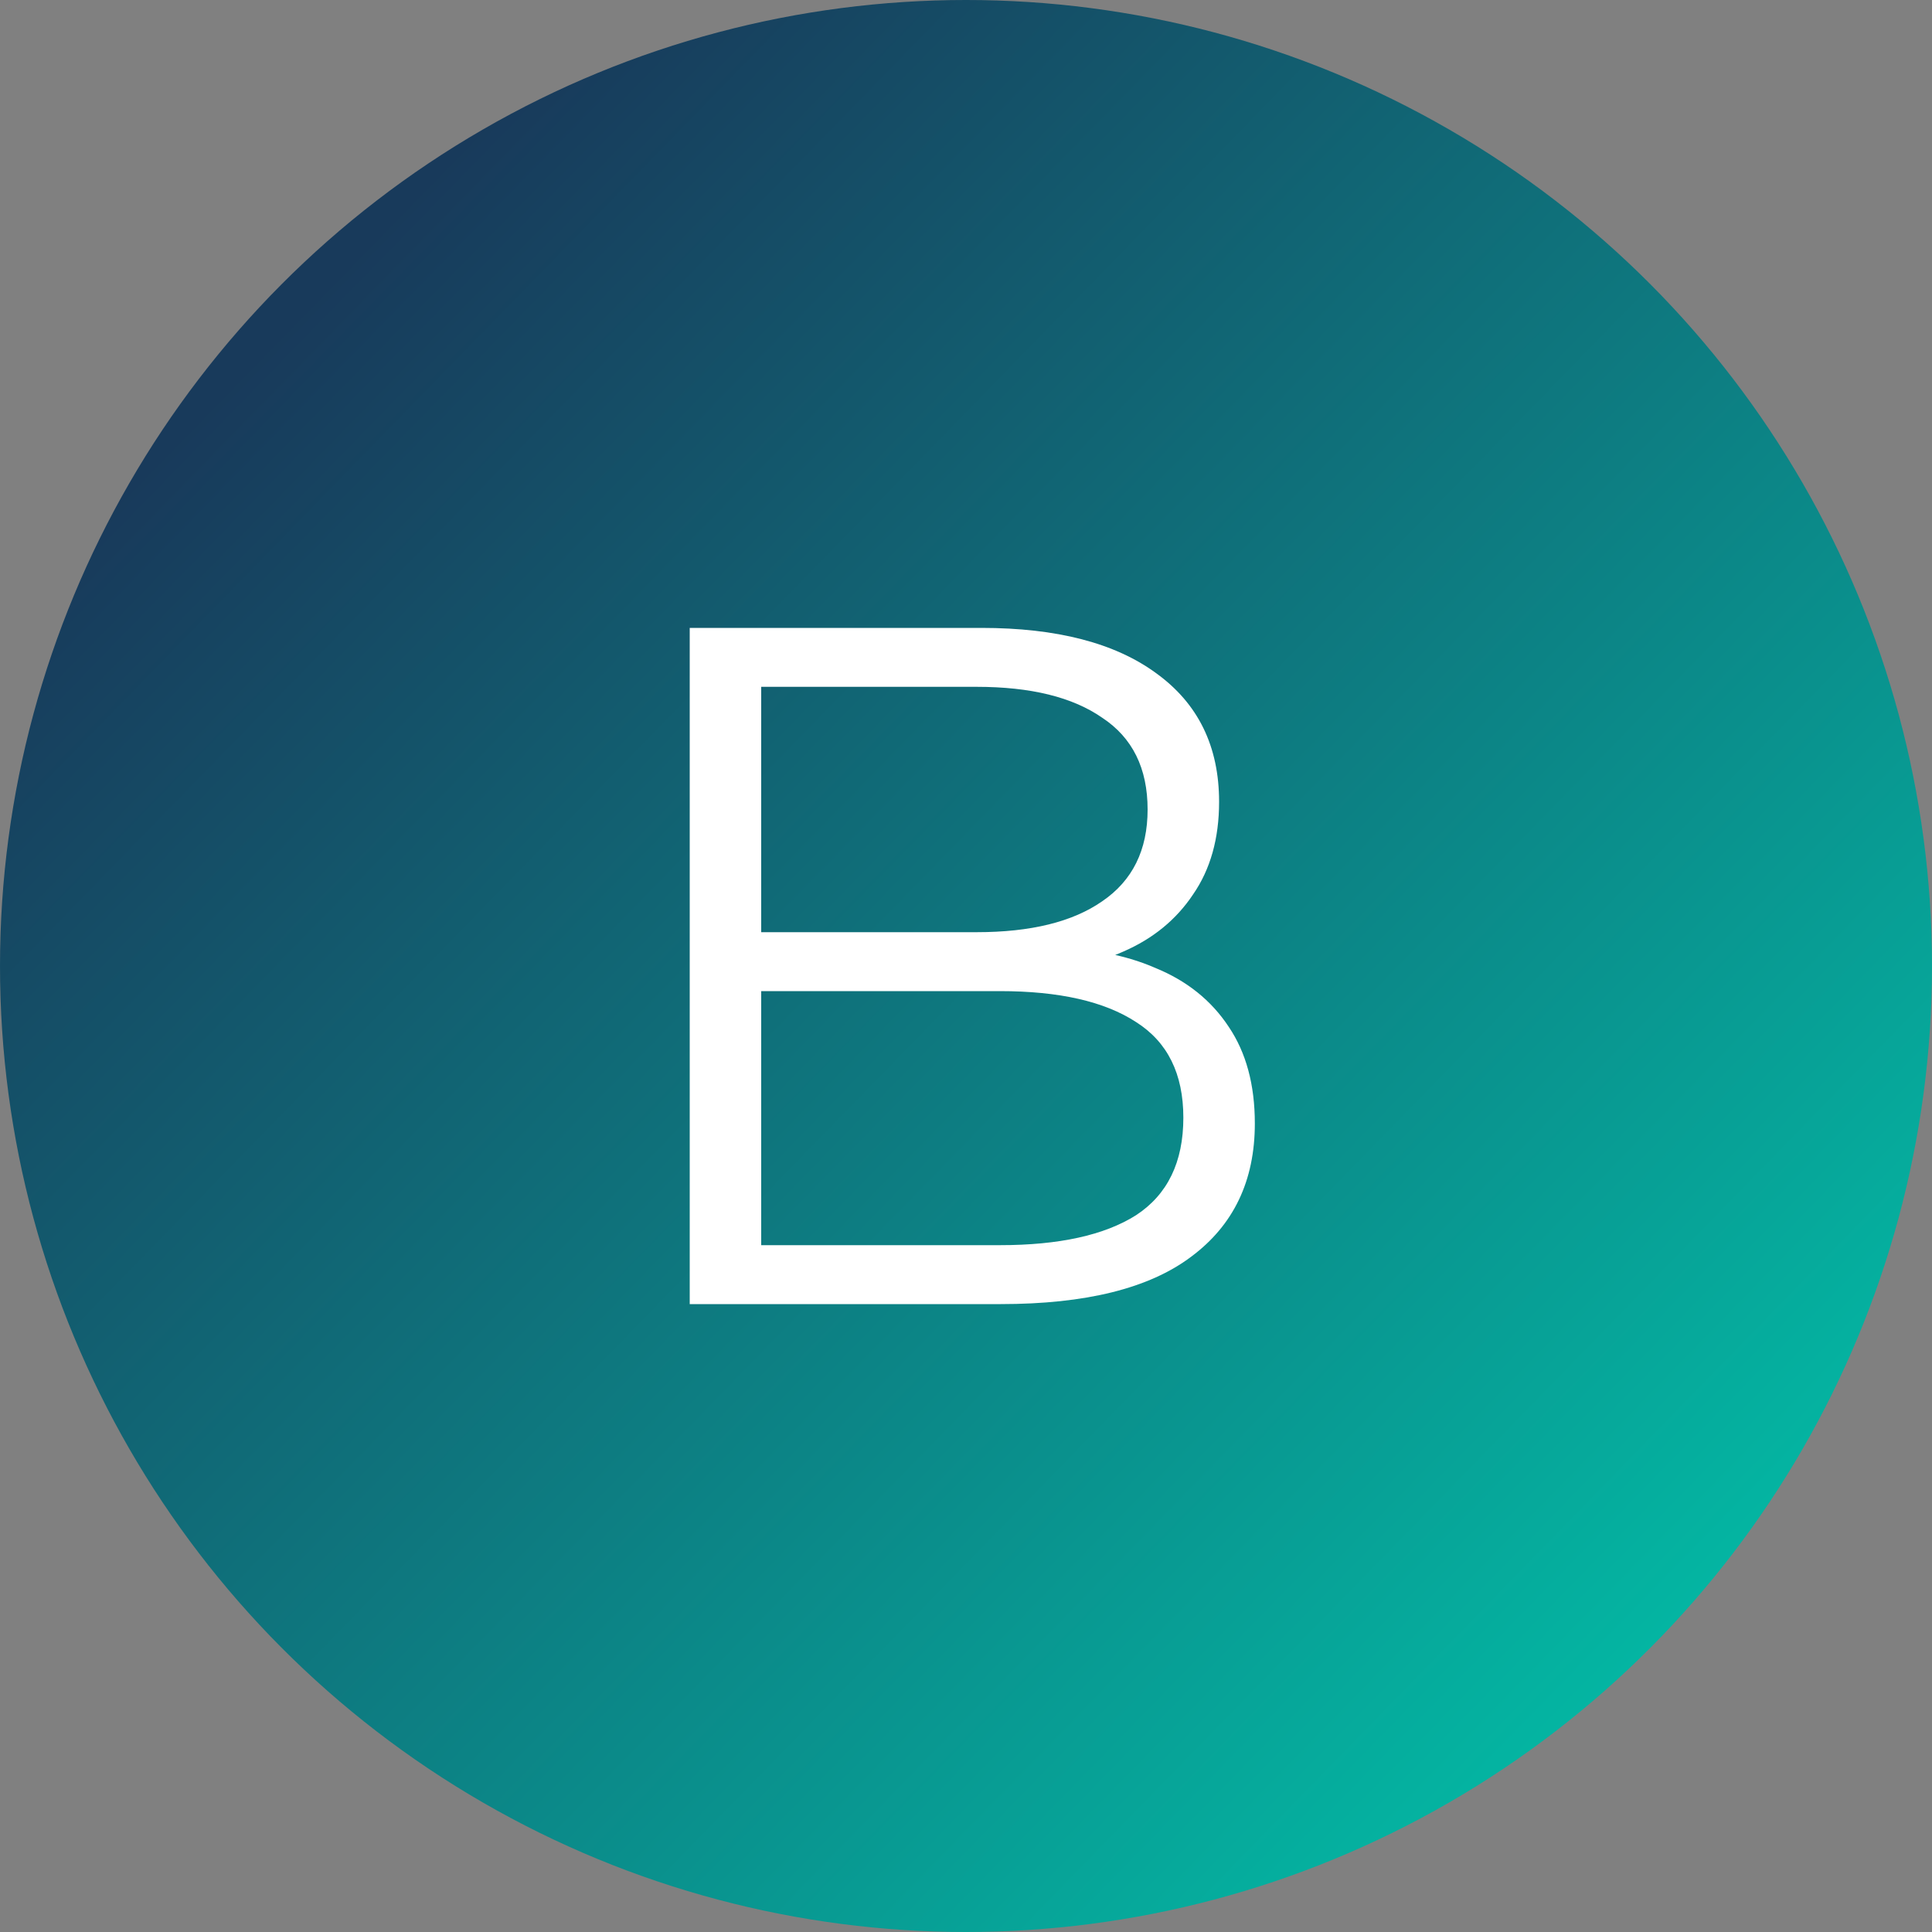
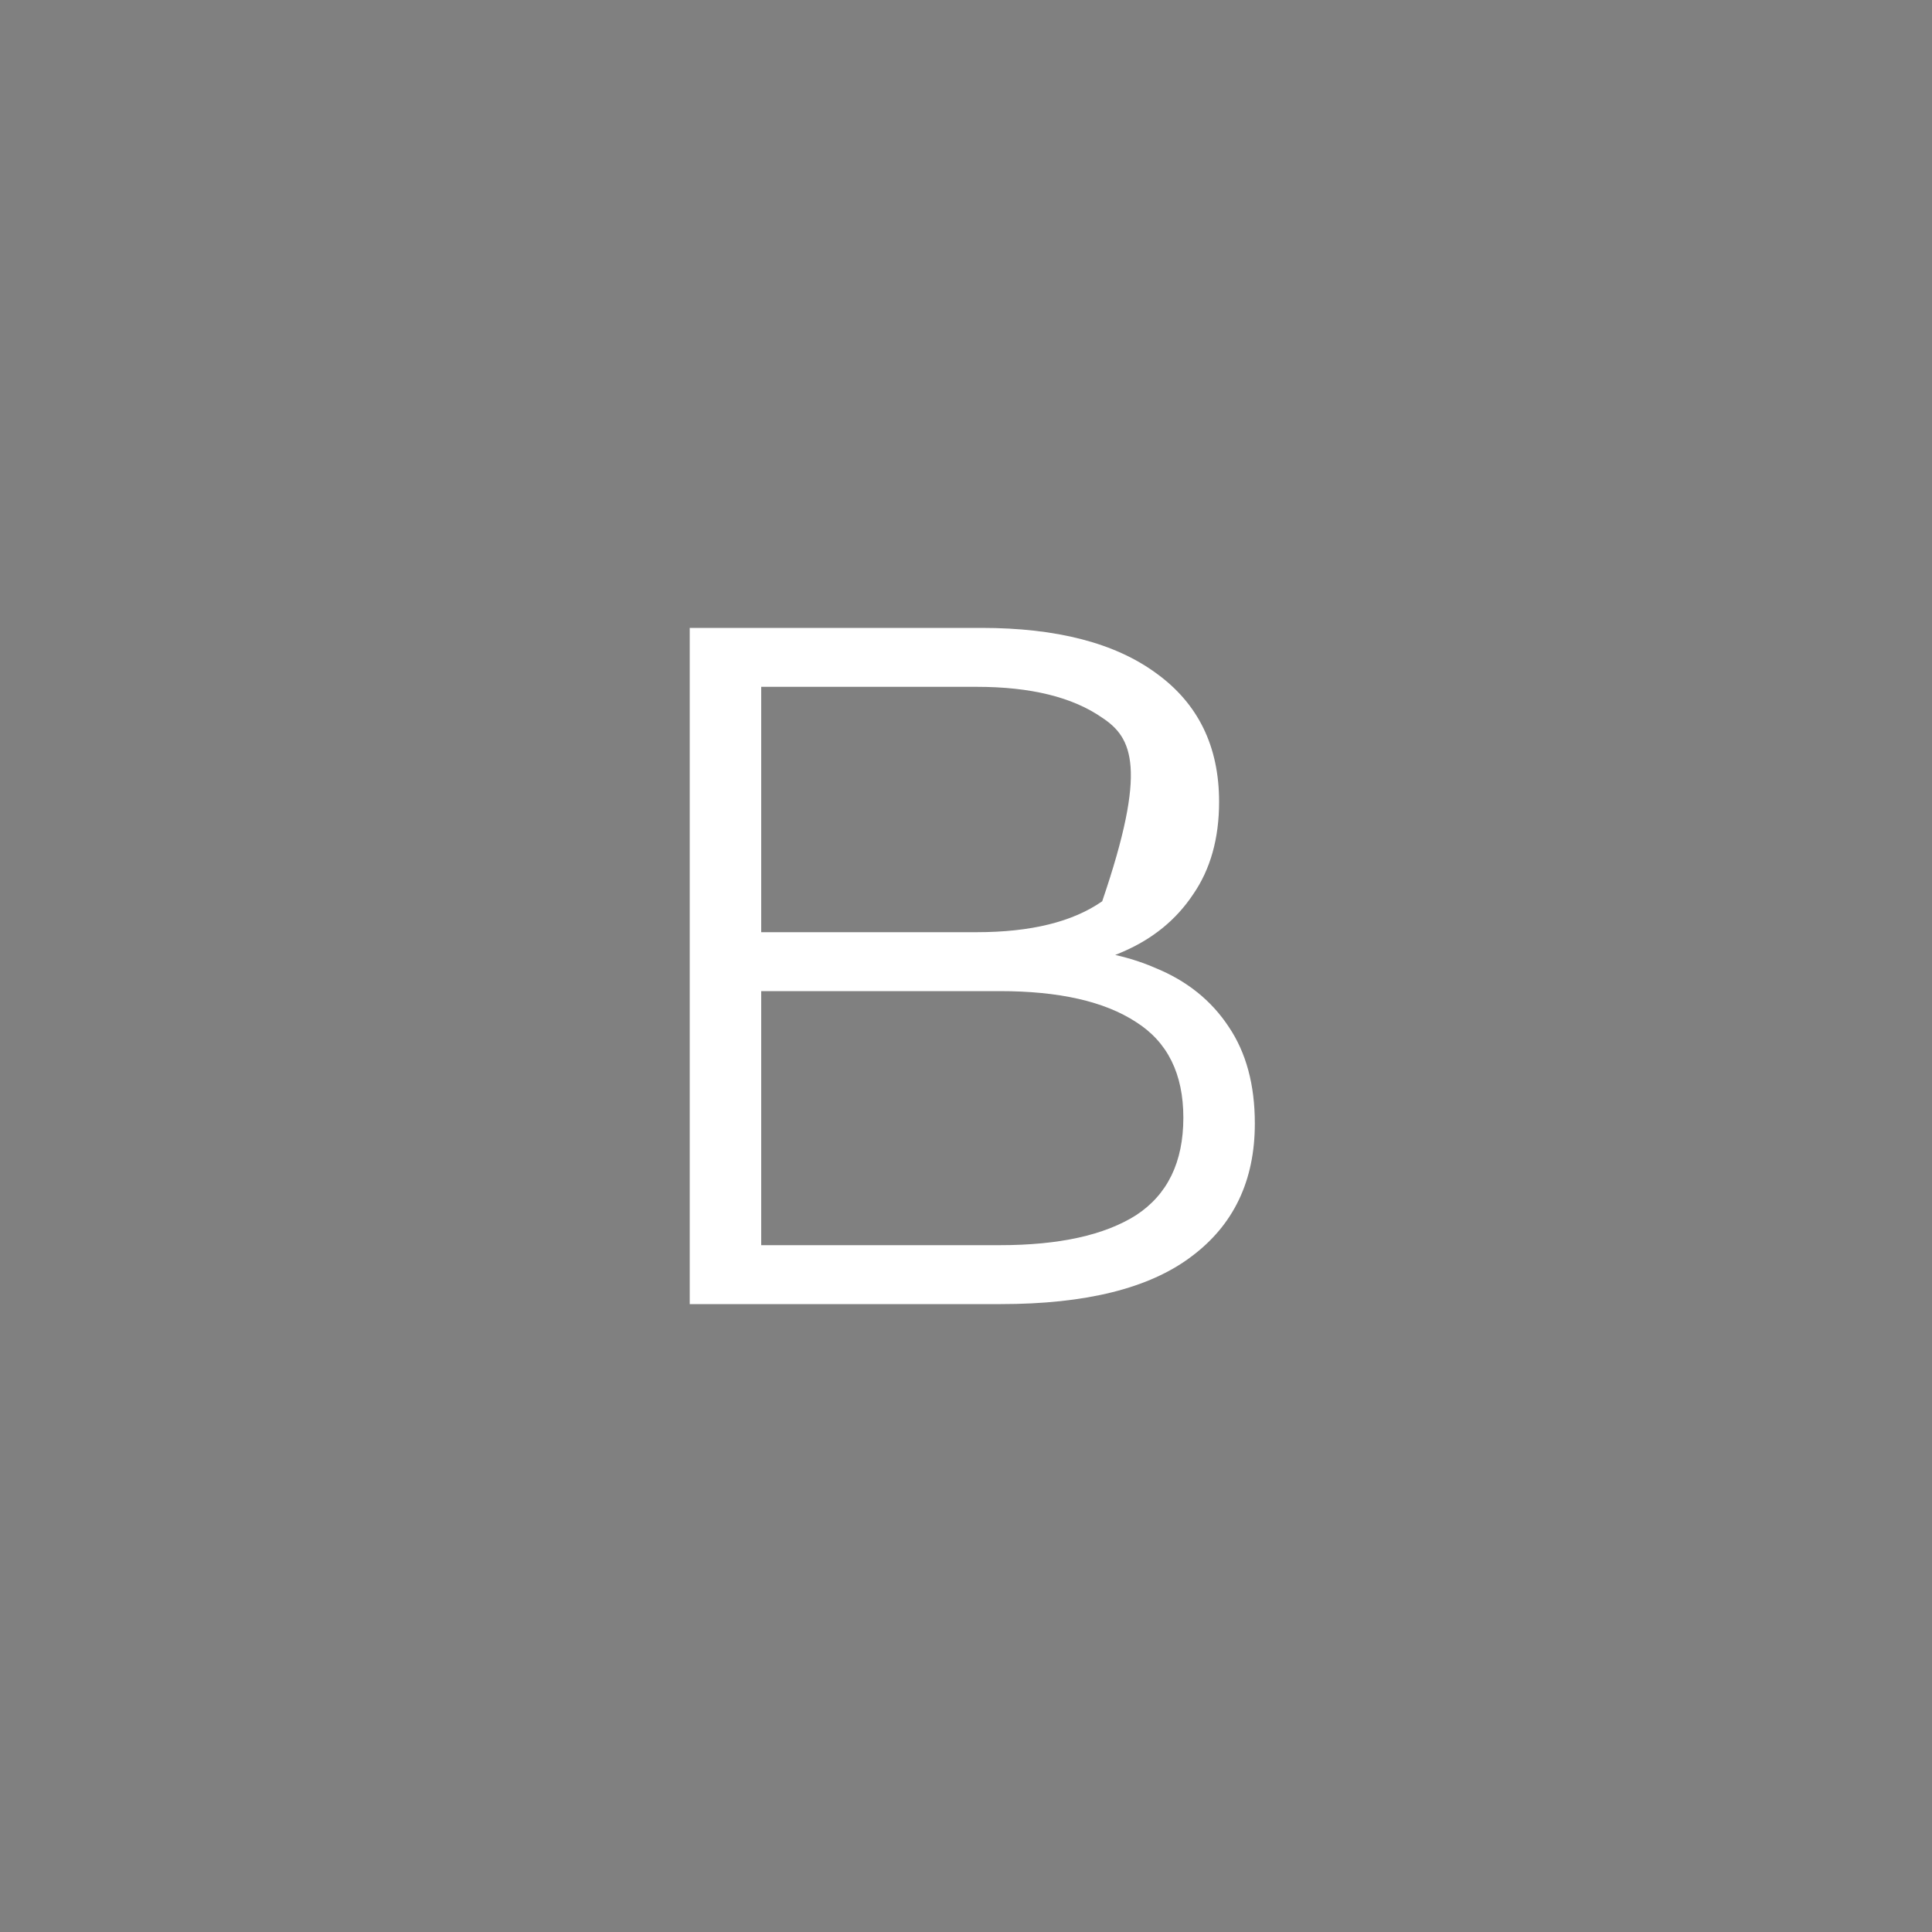
<svg xmlns="http://www.w3.org/2000/svg" width="40" height="40" viewBox="0 0 40 40" fill="none">
  <rect x="0" y="0" width="40" height="40" fill="#808080" stroke="none" />
-   <circle cx="20" cy="20" r="20" fill="url(#paint0_linear_0_1)" />
-   <path d="M14.28 27V13H20.32C21.88 13 23.087 13.313 23.94 13.94C24.807 14.567 25.24 15.453 25.24 16.6C25.24 17.36 25.06 18 24.7 18.52C24.353 19.04 23.873 19.433 23.26 19.7C22.66 19.967 22 20.1 21.28 20.1L21.62 19.62C22.513 19.62 23.28 19.76 23.92 20.04C24.573 20.307 25.08 20.713 25.44 21.26C25.8 21.793 25.98 22.46 25.98 23.26C25.98 24.447 25.54 25.367 24.66 26.02C23.793 26.673 22.48 27 20.72 27H14.28ZM15.76 25.78H20.7C21.927 25.78 22.867 25.573 23.52 25.16C24.173 24.733 24.5 24.06 24.5 23.14C24.5 22.233 24.173 21.573 23.52 21.16C22.867 20.733 21.927 20.52 20.7 20.52H15.6V19.3H20.22C21.34 19.3 22.207 19.087 22.82 18.66C23.447 18.233 23.76 17.6 23.76 16.76C23.76 15.907 23.447 15.273 22.82 14.86C22.207 14.433 21.34 14.22 20.22 14.22H15.76V25.78Z" fill="white" />
+   <path d="M14.28 27V13H20.32C21.88 13 23.087 13.313 23.94 13.94C24.807 14.567 25.24 15.453 25.24 16.6C25.24 17.36 25.06 18 24.7 18.52C24.353 19.04 23.873 19.433 23.26 19.7C22.66 19.967 22 20.1 21.28 20.1L21.62 19.62C22.513 19.62 23.28 19.76 23.92 20.04C24.573 20.307 25.08 20.713 25.44 21.26C25.8 21.793 25.98 22.46 25.98 23.26C25.98 24.447 25.54 25.367 24.66 26.02C23.793 26.673 22.48 27 20.72 27H14.28ZM15.76 25.78H20.7C21.927 25.78 22.867 25.573 23.52 25.16C24.173 24.733 24.5 24.06 24.5 23.14C24.5 22.233 24.173 21.573 23.52 21.16C22.867 20.733 21.927 20.52 20.7 20.52H15.6V19.3H20.22C21.34 19.3 22.207 19.087 22.82 18.66C23.76 15.907 23.447 15.273 22.82 14.86C22.207 14.433 21.34 14.22 20.22 14.22H15.76V25.78Z" fill="white" />
  <defs>
    <linearGradient id="paint0_linear_0_1" x1="-13" y1="3.5" x2="26.5" y2="42" gradientUnits="userSpaceOnUse">
      <stop offset="0.286" stop-color="#183A5B" />
      <stop offset="1" stop-color="#04B5A2" />
    </linearGradient>
  </defs>
</svg>